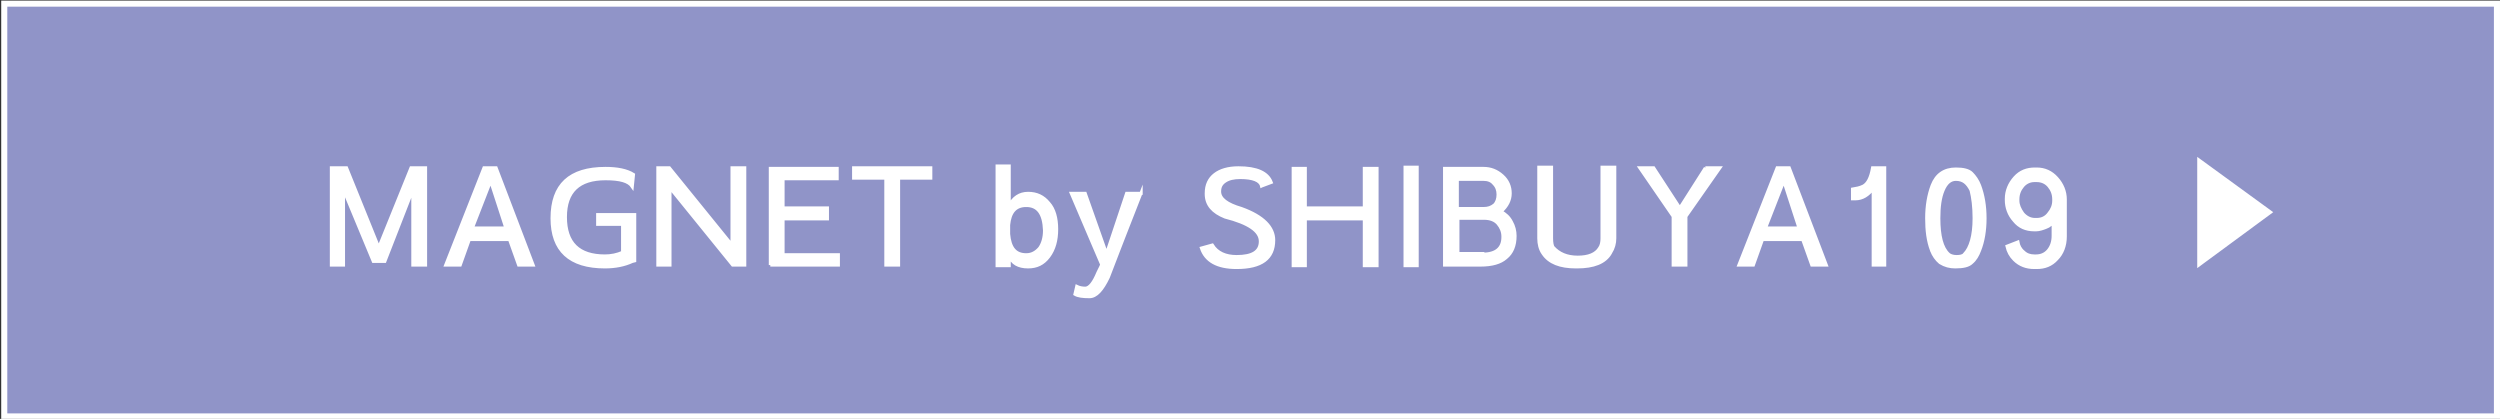
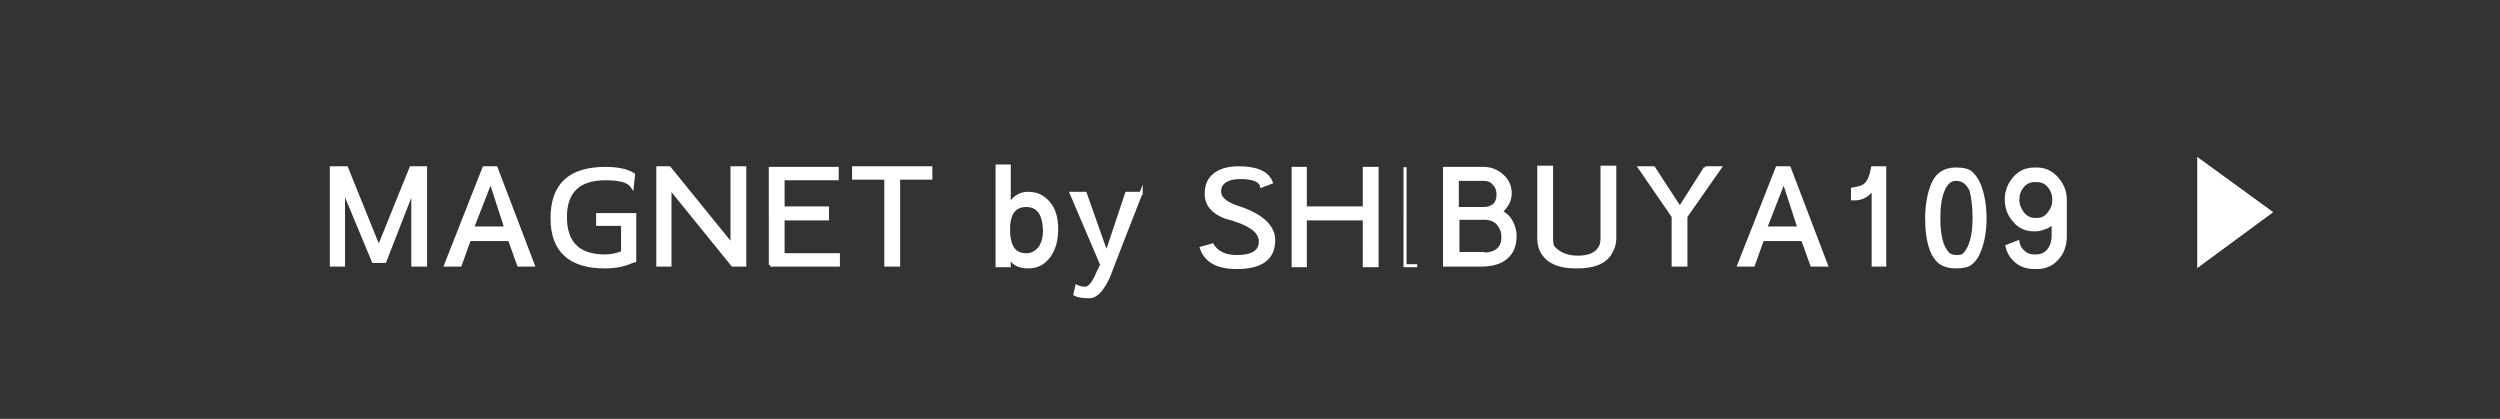
<svg xmlns="http://www.w3.org/2000/svg" version="1.1" id="レイヤー_1" x="0" y="0" width="411.2" height="68.9" viewBox="0 0 411.2 68.9" xml:space="preserve">
  <rect x="0" y="0" width="411.2" height="68.9" fill="#333333" stroke="none" />
  <style type="text/css">.st0{fill:#9094c8;stroke:#fff;stroke-miterlimit:10}.st1,.st2{fill:#fff}.st2{stroke:#fff;stroke-width:.5;stroke-miterlimit:10}</style>
-   <path id="XMLID_00000039129459571316960270000001218971273767416222_" class="st0" d="M.7.6h410v67.9H.7V.6z" />
  <path class="st1" d="M361.4 44.1V25.8l12.5 9.1-12.5 9.2z" />
-   <path class="st2" d="M56.5 43.6h-2v-16H57l5.3 13.1 5.3-13.1H70v16h-2.1V31.2L63.3 43h-1.9l-4.9-11.8v12.4zm20.7-4.2l-1.5 4.2h-2.4l6.3-16h2l6.1 16h-2.4l-1.5-4.2h-6.6zm.5-1.9h5.5l-2.5-7.7-3 7.7zM104 43c-1.3.6-2.8.9-4.5.9-5.8 0-8.7-2.7-8.7-8 0-5.5 2.9-8.2 8.8-8.2 1.9 0 3.5.3 4.6 1l-.2 2c-.6-.9-2-1.3-4.4-1.3-4.4 0-6.6 2.1-6.6 6.3 0 4.3 2.2 6.4 6.5 6.4 1 0 2-.2 2.9-.6v-4.6h-4.1v-1.6h6.1v7.6l-.4.1zm18.5-15.4v16h-2l-10.3-12.7v12.7h-2v-16h1.9l10.3 12.7V27.6h2.1zm4.2 16V27.7h11v1.7h-8.9v4.8h7.3V36h-7.3v5.9h9.1v1.7h-11.2zm13.7-16h12.7v1.7h-5.3v14.3h-2.1V29.3h-5.3v-1.7zm32.1 5.8c.9 1 1.3 2.5 1.3 4.3 0 1.8-.4 3.3-1.3 4.5-.9 1.2-2 1.7-3.4 1.7-1.6 0-2.7-.6-3.1-1.9v1.7h-2V27.3h2v6.5c.7-1.3 1.7-2 3.1-2 1.4 0 2.5.5 3.4 1.6zm-3.7.4c-1.8 0-2.7 1.1-2.9 3.2v1.5c.2 2.3 1.1 3.4 2.9 3.4.9 0 1.6-.4 2.2-1.1.5-.7.8-1.7.8-2.9-.1-2.8-1.1-4.1-3-4.1zm18.9-2.1c-1.2 3.1-2.1 5.4-2.7 6.9-.6 1.5-1.3 3.4-2.2 5.7l-.5 1.3c-1 2.1-2 3.2-3.1 3.2s-1.9-.1-2.4-.4l.3-1.3c.4.2.9.3 1.4.3.7 0 1.4-.9 2.1-2.6.4-.8.6-1.2.6-1.3-.5-1.2-2.2-5.1-5-11.7h2.3l3.5 9.9 3.3-9.9h2.4zm19.8-1.1c-.2-.9-1.4-1.4-3.5-1.4-1.1 0-1.9.2-2.5.6-.6.4-.9.9-.9 1.7 0 1.2 1.2 2.1 3.6 2.8 3.6 1.3 5.3 3.1 5.3 5.2 0 3-2 4.5-6.1 4.5-3.2 0-5.1-1.1-5.8-3.2l1.8-.5c.8 1.3 2.2 1.9 4 1.9 2.6 0 3.9-.8 3.9-2.5s-1.9-3-5.8-4c-2-.8-3.1-2-3.1-3.8v-.1c0-1.4.5-2.4 1.4-3.1s2.2-1.1 3.9-1.1c3 0 4.8.8 5.4 2.4l-1.6.6zm7.2 3.6h9.7v-6.5h2.1v16h-2.1V36h-9.7v7.7h-2v-16h2v6.5zm18.4 9.5h-2V27.5h2v16.2zm10.9-16c1.2 0 2.2.4 3.1 1.2.9.8 1.3 1.8 1.3 2.9 0 1.1-.5 2.1-1.5 3 .7.4 1.3.9 1.7 1.7.4.7.6 1.5.6 2.3 0 1.6-.5 2.8-1.5 3.6-.9.8-2.3 1.2-4.2 1.2h-5.9V27.7h6.4zm0 6.6c.8 0 1.3-.2 1.8-.6.4-.4.6-1 .6-1.7s-.2-1.3-.7-1.8c-.4-.5-1-.7-1.7-.7h-4.3v4.8h4.3zm-.1 7.5c2.2 0 3.3-1 3.3-2.8v-.1c0-.8-.3-1.5-.8-2.1-.5-.6-1.3-.9-2.3-.9h-4.3v5.8h4.1zm21-.2c-.9 1.6-2.8 2.3-5.5 2.3h-.2c-2.6 0-4.4-.7-5.4-2.2-.5-.7-.7-1.6-.7-2.5V27.5h2.1v11.7c0 .7.1 1.3.3 1.5.9 1 2.2 1.6 4 1.6 1.8 0 3-.5 3.6-1.5.3-.4.4-1 .4-1.6V27.5h2.1v11.7c0 .8-.2 1.6-.7 2.4zm15.6-14h2.4l-5.6 8v8h-2.1v-8l-5.5-8h2.3l4.3 6.6 4.2-6.6zm9.4 11.8l-1.5 4.2H286l6.3-16h2l6.1 16H298l-1.5-4.2h-6.6zm.5-1.9h5.5l-2.5-7.7-3 7.7zm17.7-6.5c-.8 1.1-1.8 1.7-2.9 1.7h-.5v-1.6c.6-.1 1.2-.2 1.8-.5.7-.4 1.2-1.3 1.5-3h2v16h-1.9V31zm9.6 10.2c-.6-1.6-.8-3.3-.8-5.3s.3-3.8.9-5.4c.7-1.8 2-2.7 3.9-2.7 1.2 0 2.1.2 2.6.7.5.5 1 1.2 1.3 2 .6 1.6.9 3.4.9 5.4 0 2-.3 3.8-.9 5.3-.3.8-.7 1.5-1.3 2-.5.5-1.4.7-2.7.7-.9 0-1.7-.2-2.5-.7-.6-.5-1.1-1.2-1.4-2zm4-11.7c-.9 0-1.6.6-2.1 1.8-.5 1.2-.7 2.7-.7 4.6 0 2.9.5 4.9 1.6 5.9.2.2.7.4 1.3.4s1.1-.1 1.3-.4c1-1 1.6-3 1.6-5.9 0-1.9-.2-3.4-.5-4.6-.6-1.2-1.3-1.8-2.5-1.8zM334.6 44c-1.3 0-2.4-.4-3.3-1.3-.6-.6-1-1.3-1.2-2.2l1.8-.7c.1.6.4 1.2.9 1.6.5.5 1.1.7 1.8.7h.3c.8 0 1.5-.3 2-.9.5-.6.8-1.4.8-2.4v-2.4c-.2.4-.6.8-1.2 1-.5.2-1.1.4-1.6.4h-.3c-1.4 0-2.5-.5-3.3-1.5-.9-1-1.3-2.2-1.3-3.4v-.2c0-1.3.5-2.5 1.4-3.5.9-1 2-1.4 3.3-1.4h.3c1.3 0 2.4.5 3.3 1.5.9 1 1.4 2.2 1.4 3.5v6.1c0 1.5-.5 2.8-1.4 3.7-.9 1-2 1.4-3.3 1.4h-.4zm0-14.3c-.7 0-1.4.3-1.9.9-.5.6-.8 1.3-.8 2.2v.2c0 .7.3 1.4.8 2.1.5.6 1.2 1 2 1h.3c.8 0 1.5-.3 2-1 .5-.6.8-1.3.8-2.1v-.2c0-.9-.3-1.6-.8-2.2-.5-.6-1.2-.9-2-.9h-.4z" />
+   <path class="st2" d="M56.5 43.6h-2v-16H57l5.3 13.1 5.3-13.1H70v16h-2.1V31.2L63.3 43h-1.9l-4.9-11.8v12.4zm20.7-4.2l-1.5 4.2h-2.4l6.3-16h2l6.1 16h-2.4l-1.5-4.2h-6.6zm.5-1.9h5.5l-2.5-7.7-3 7.7zM104 43c-1.3.6-2.8.9-4.5.9-5.8 0-8.7-2.7-8.7-8 0-5.5 2.9-8.2 8.8-8.2 1.9 0 3.5.3 4.6 1l-.2 2c-.6-.9-2-1.3-4.4-1.3-4.4 0-6.6 2.1-6.6 6.3 0 4.3 2.2 6.4 6.5 6.4 1 0 2-.2 2.9-.6v-4.6h-4.1v-1.6h6.1v7.6l-.4.1zm18.5-15.4v16h-2l-10.3-12.7v12.7h-2v-16h1.9l10.3 12.7V27.6h2.1zm4.2 16V27.7h11v1.7h-8.9v4.8h7.3V36h-7.3v5.9h9.1v1.7h-11.2zm13.7-16h12.7v1.7h-5.3v14.3h-2.1V29.3h-5.3v-1.7zm32.1 5.8c.9 1 1.3 2.5 1.3 4.3 0 1.8-.4 3.3-1.3 4.5-.9 1.2-2 1.7-3.4 1.7-1.6 0-2.7-.6-3.1-1.9v1.7h-2V27.3h2v6.5c.7-1.3 1.7-2 3.1-2 1.4 0 2.5.5 3.4 1.6zm-3.7.4c-1.8 0-2.7 1.1-2.9 3.2v1.5c.2 2.3 1.1 3.4 2.9 3.4.9 0 1.6-.4 2.2-1.1.5-.7.8-1.7.8-2.9-.1-2.8-1.1-4.1-3-4.1zm18.9-2.1c-1.2 3.1-2.1 5.4-2.7 6.9-.6 1.5-1.3 3.4-2.2 5.7l-.5 1.3c-1 2.1-2 3.2-3.1 3.2s-1.9-.1-2.4-.4l.3-1.3c.4.2.9.3 1.4.3.7 0 1.4-.9 2.1-2.6.4-.8.6-1.2.6-1.3-.5-1.2-2.2-5.1-5-11.7h2.3l3.5 9.9 3.3-9.9h2.4zm19.8-1.1c-.2-.9-1.4-1.4-3.5-1.4-1.1 0-1.9.2-2.5.6-.6.4-.9.9-.9 1.7 0 1.2 1.2 2.1 3.6 2.8 3.6 1.3 5.3 3.1 5.3 5.2 0 3-2 4.5-6.1 4.5-3.2 0-5.1-1.1-5.8-3.2l1.8-.5c.8 1.3 2.2 1.9 4 1.9 2.6 0 3.9-.8 3.9-2.5s-1.9-3-5.8-4c-2-.8-3.1-2-3.1-3.8v-.1c0-1.4.5-2.4 1.4-3.1s2.2-1.1 3.9-1.1c3 0 4.8.8 5.4 2.4l-1.6.6zm7.2 3.6h9.7v-6.5h2.1v16h-2.1V36h-9.7v7.7h-2v-16h2v6.5zm18.4 9.5h-2V27.5v16.2zm10.9-16c1.2 0 2.2.4 3.1 1.2.9.8 1.3 1.8 1.3 2.9 0 1.1-.5 2.1-1.5 3 .7.4 1.3.9 1.7 1.7.4.7.6 1.5.6 2.3 0 1.6-.5 2.8-1.5 3.6-.9.8-2.3 1.2-4.2 1.2h-5.9V27.7h6.4zm0 6.6c.8 0 1.3-.2 1.8-.6.4-.4.6-1 .6-1.7s-.2-1.3-.7-1.8c-.4-.5-1-.7-1.7-.7h-4.3v4.8h4.3zm-.1 7.5c2.2 0 3.3-1 3.3-2.8v-.1c0-.8-.3-1.5-.8-2.1-.5-.6-1.3-.9-2.3-.9h-4.3v5.8h4.1zm21-.2c-.9 1.6-2.8 2.3-5.5 2.3h-.2c-2.6 0-4.4-.7-5.4-2.2-.5-.7-.7-1.6-.7-2.5V27.5h2.1v11.7c0 .7.1 1.3.3 1.5.9 1 2.2 1.6 4 1.6 1.8 0 3-.5 3.6-1.5.3-.4.4-1 .4-1.6V27.5h2.1v11.7c0 .8-.2 1.6-.7 2.4zm15.6-14h2.4l-5.6 8v8h-2.1v-8l-5.5-8h2.3l4.3 6.6 4.2-6.6zm9.4 11.8l-1.5 4.2H286l6.3-16h2l6.1 16H298l-1.5-4.2h-6.6zm.5-1.9h5.5l-2.5-7.7-3 7.7zm17.7-6.5c-.8 1.1-1.8 1.7-2.9 1.7h-.5v-1.6c.6-.1 1.2-.2 1.8-.5.7-.4 1.2-1.3 1.5-3h2v16h-1.9V31zm9.6 10.2c-.6-1.6-.8-3.3-.8-5.3s.3-3.8.9-5.4c.7-1.8 2-2.7 3.9-2.7 1.2 0 2.1.2 2.6.7.5.5 1 1.2 1.3 2 .6 1.6.9 3.4.9 5.4 0 2-.3 3.8-.9 5.3-.3.8-.7 1.5-1.3 2-.5.5-1.4.7-2.7.7-.9 0-1.7-.2-2.5-.7-.6-.5-1.1-1.2-1.4-2zm4-11.7c-.9 0-1.6.6-2.1 1.8-.5 1.2-.7 2.7-.7 4.6 0 2.9.5 4.9 1.6 5.9.2.2.7.4 1.3.4s1.1-.1 1.3-.4c1-1 1.6-3 1.6-5.9 0-1.9-.2-3.4-.5-4.6-.6-1.2-1.3-1.8-2.5-1.8zM334.6 44c-1.3 0-2.4-.4-3.3-1.3-.6-.6-1-1.3-1.2-2.2l1.8-.7c.1.6.4 1.2.9 1.6.5.5 1.1.7 1.8.7h.3c.8 0 1.5-.3 2-.9.5-.6.8-1.4.8-2.4v-2.4c-.2.4-.6.8-1.2 1-.5.2-1.1.4-1.6.4h-.3c-1.4 0-2.5-.5-3.3-1.5-.9-1-1.3-2.2-1.3-3.4v-.2c0-1.3.5-2.5 1.4-3.5.9-1 2-1.4 3.3-1.4h.3c1.3 0 2.4.5 3.3 1.5.9 1 1.4 2.2 1.4 3.5v6.1c0 1.5-.5 2.8-1.4 3.7-.9 1-2 1.4-3.3 1.4h-.4zm0-14.3c-.7 0-1.4.3-1.9.9-.5.6-.8 1.3-.8 2.2v.2c0 .7.3 1.4.8 2.1.5.6 1.2 1 2 1h.3c.8 0 1.5-.3 2-1 .5-.6.8-1.3.8-2.1v-.2c0-.9-.3-1.6-.8-2.2-.5-.6-1.2-.9-2-.9h-.4z" />
</svg>